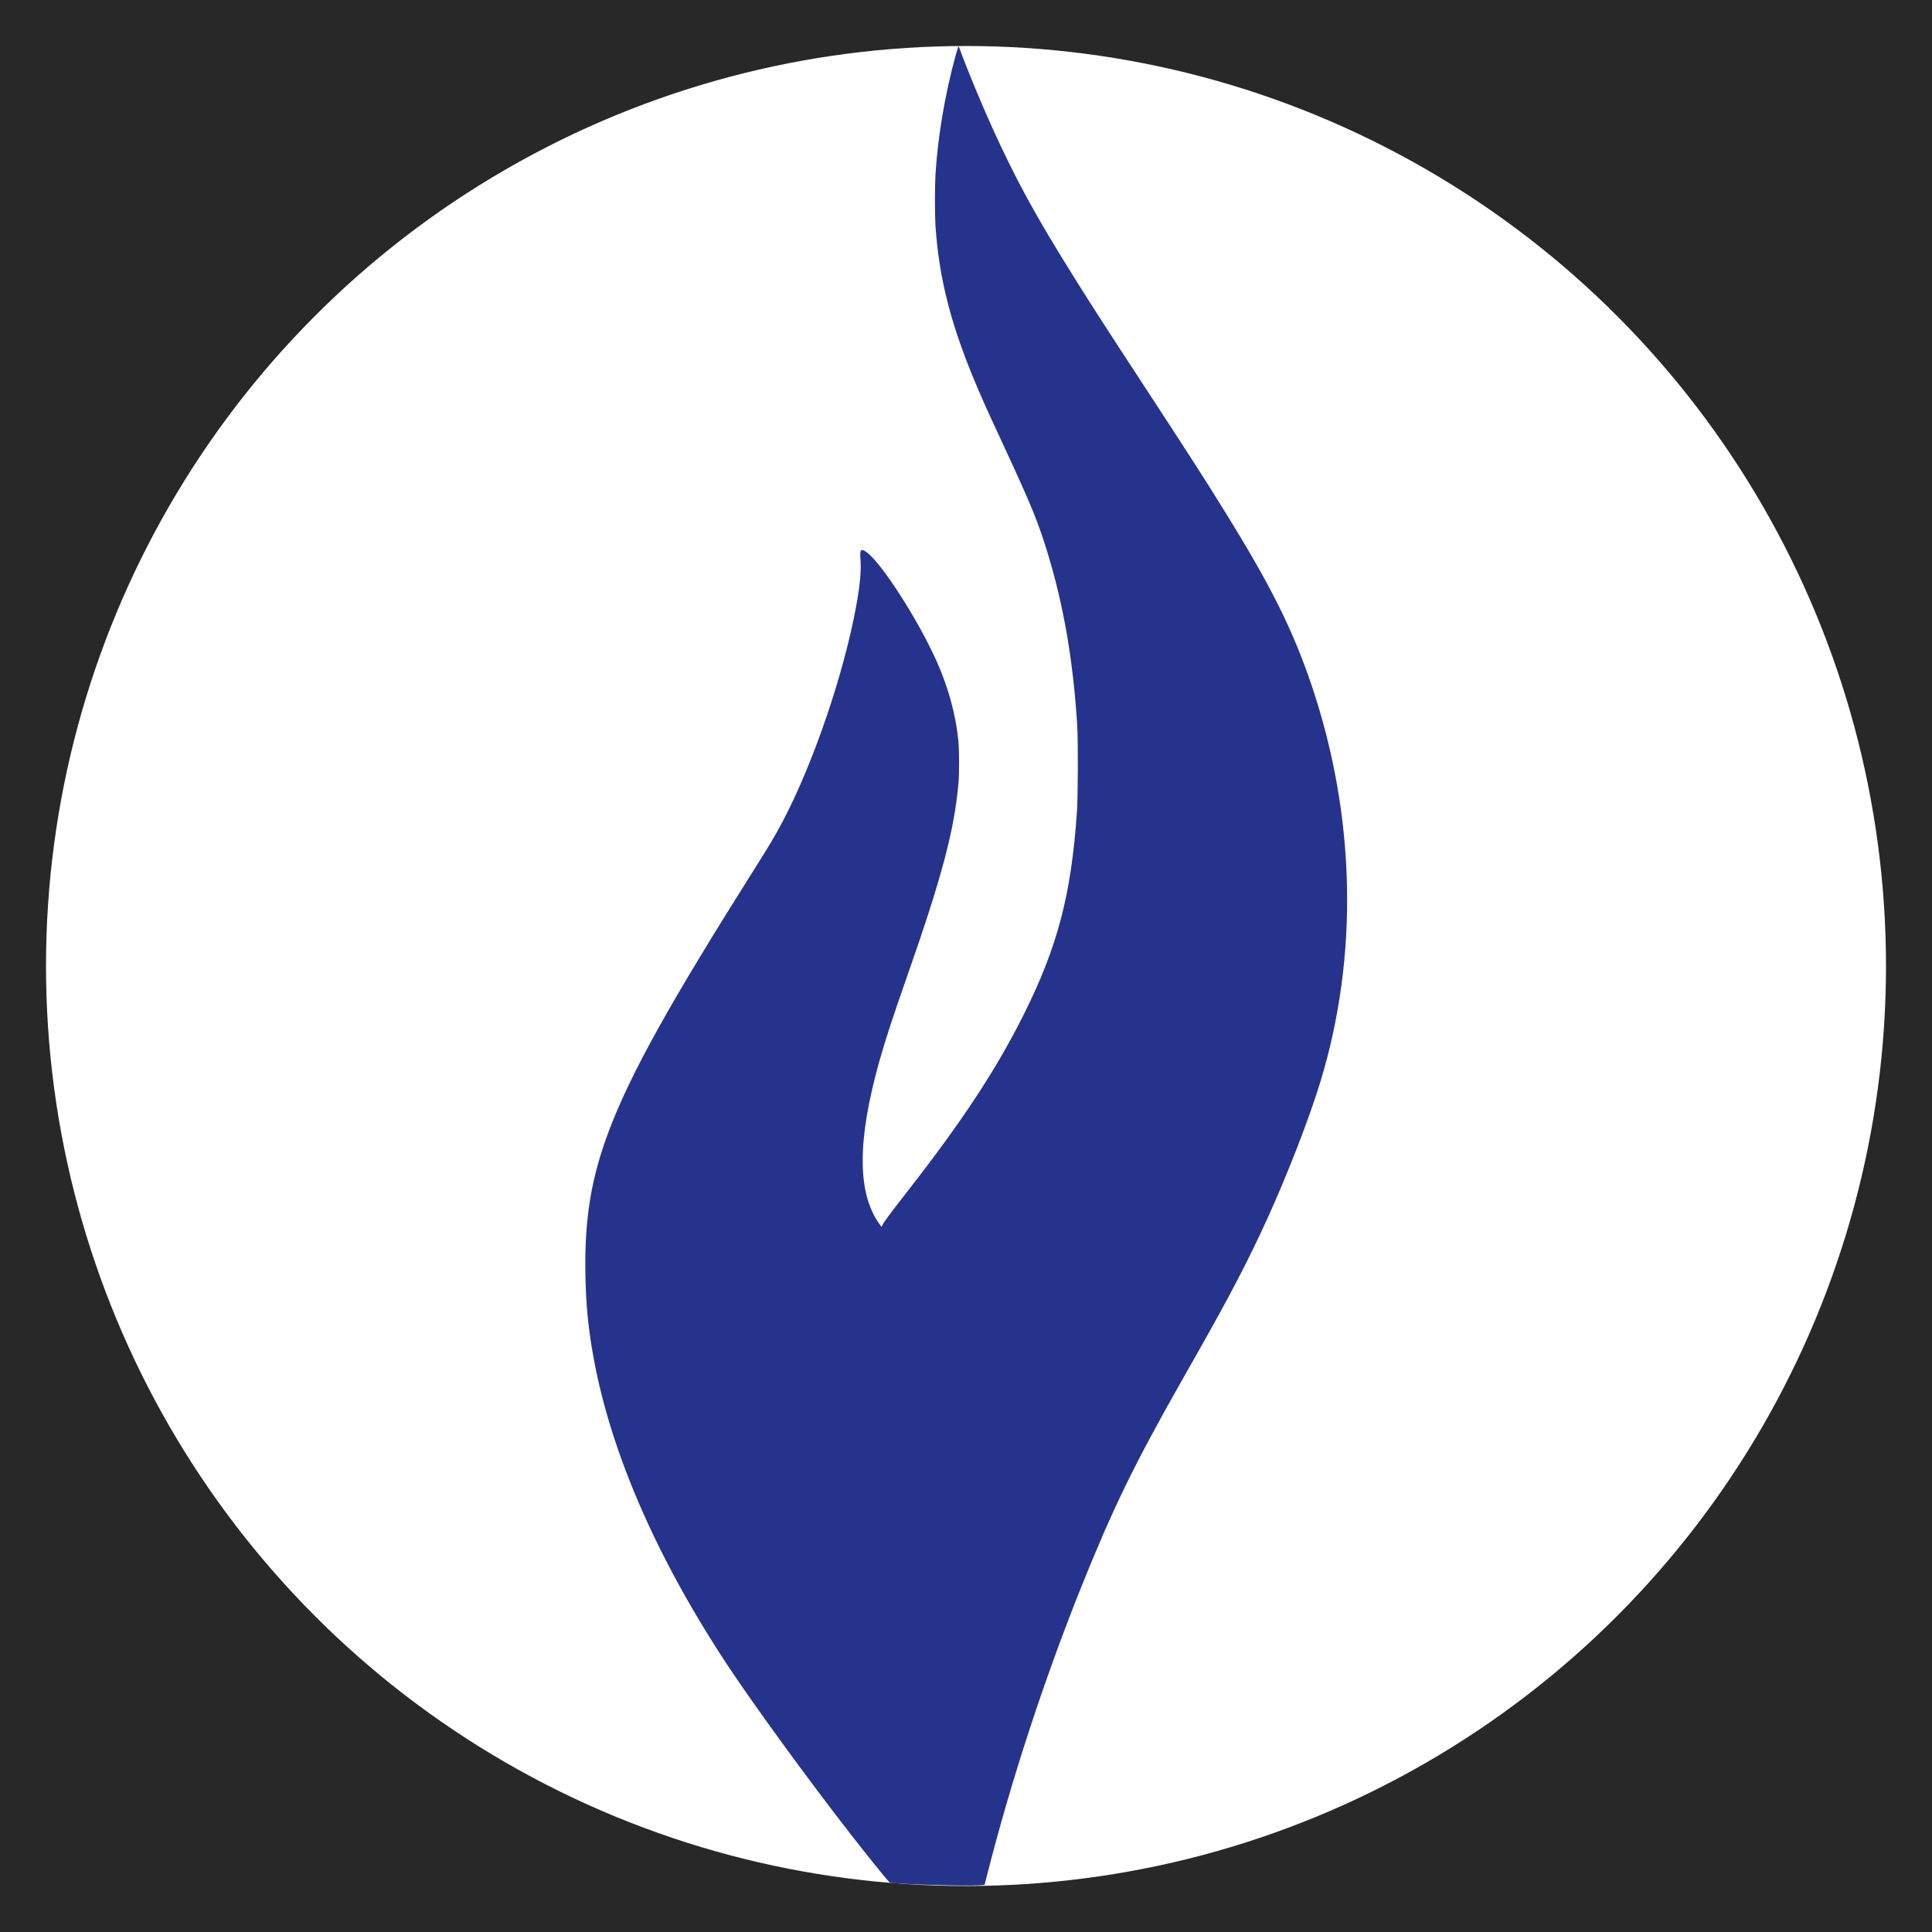
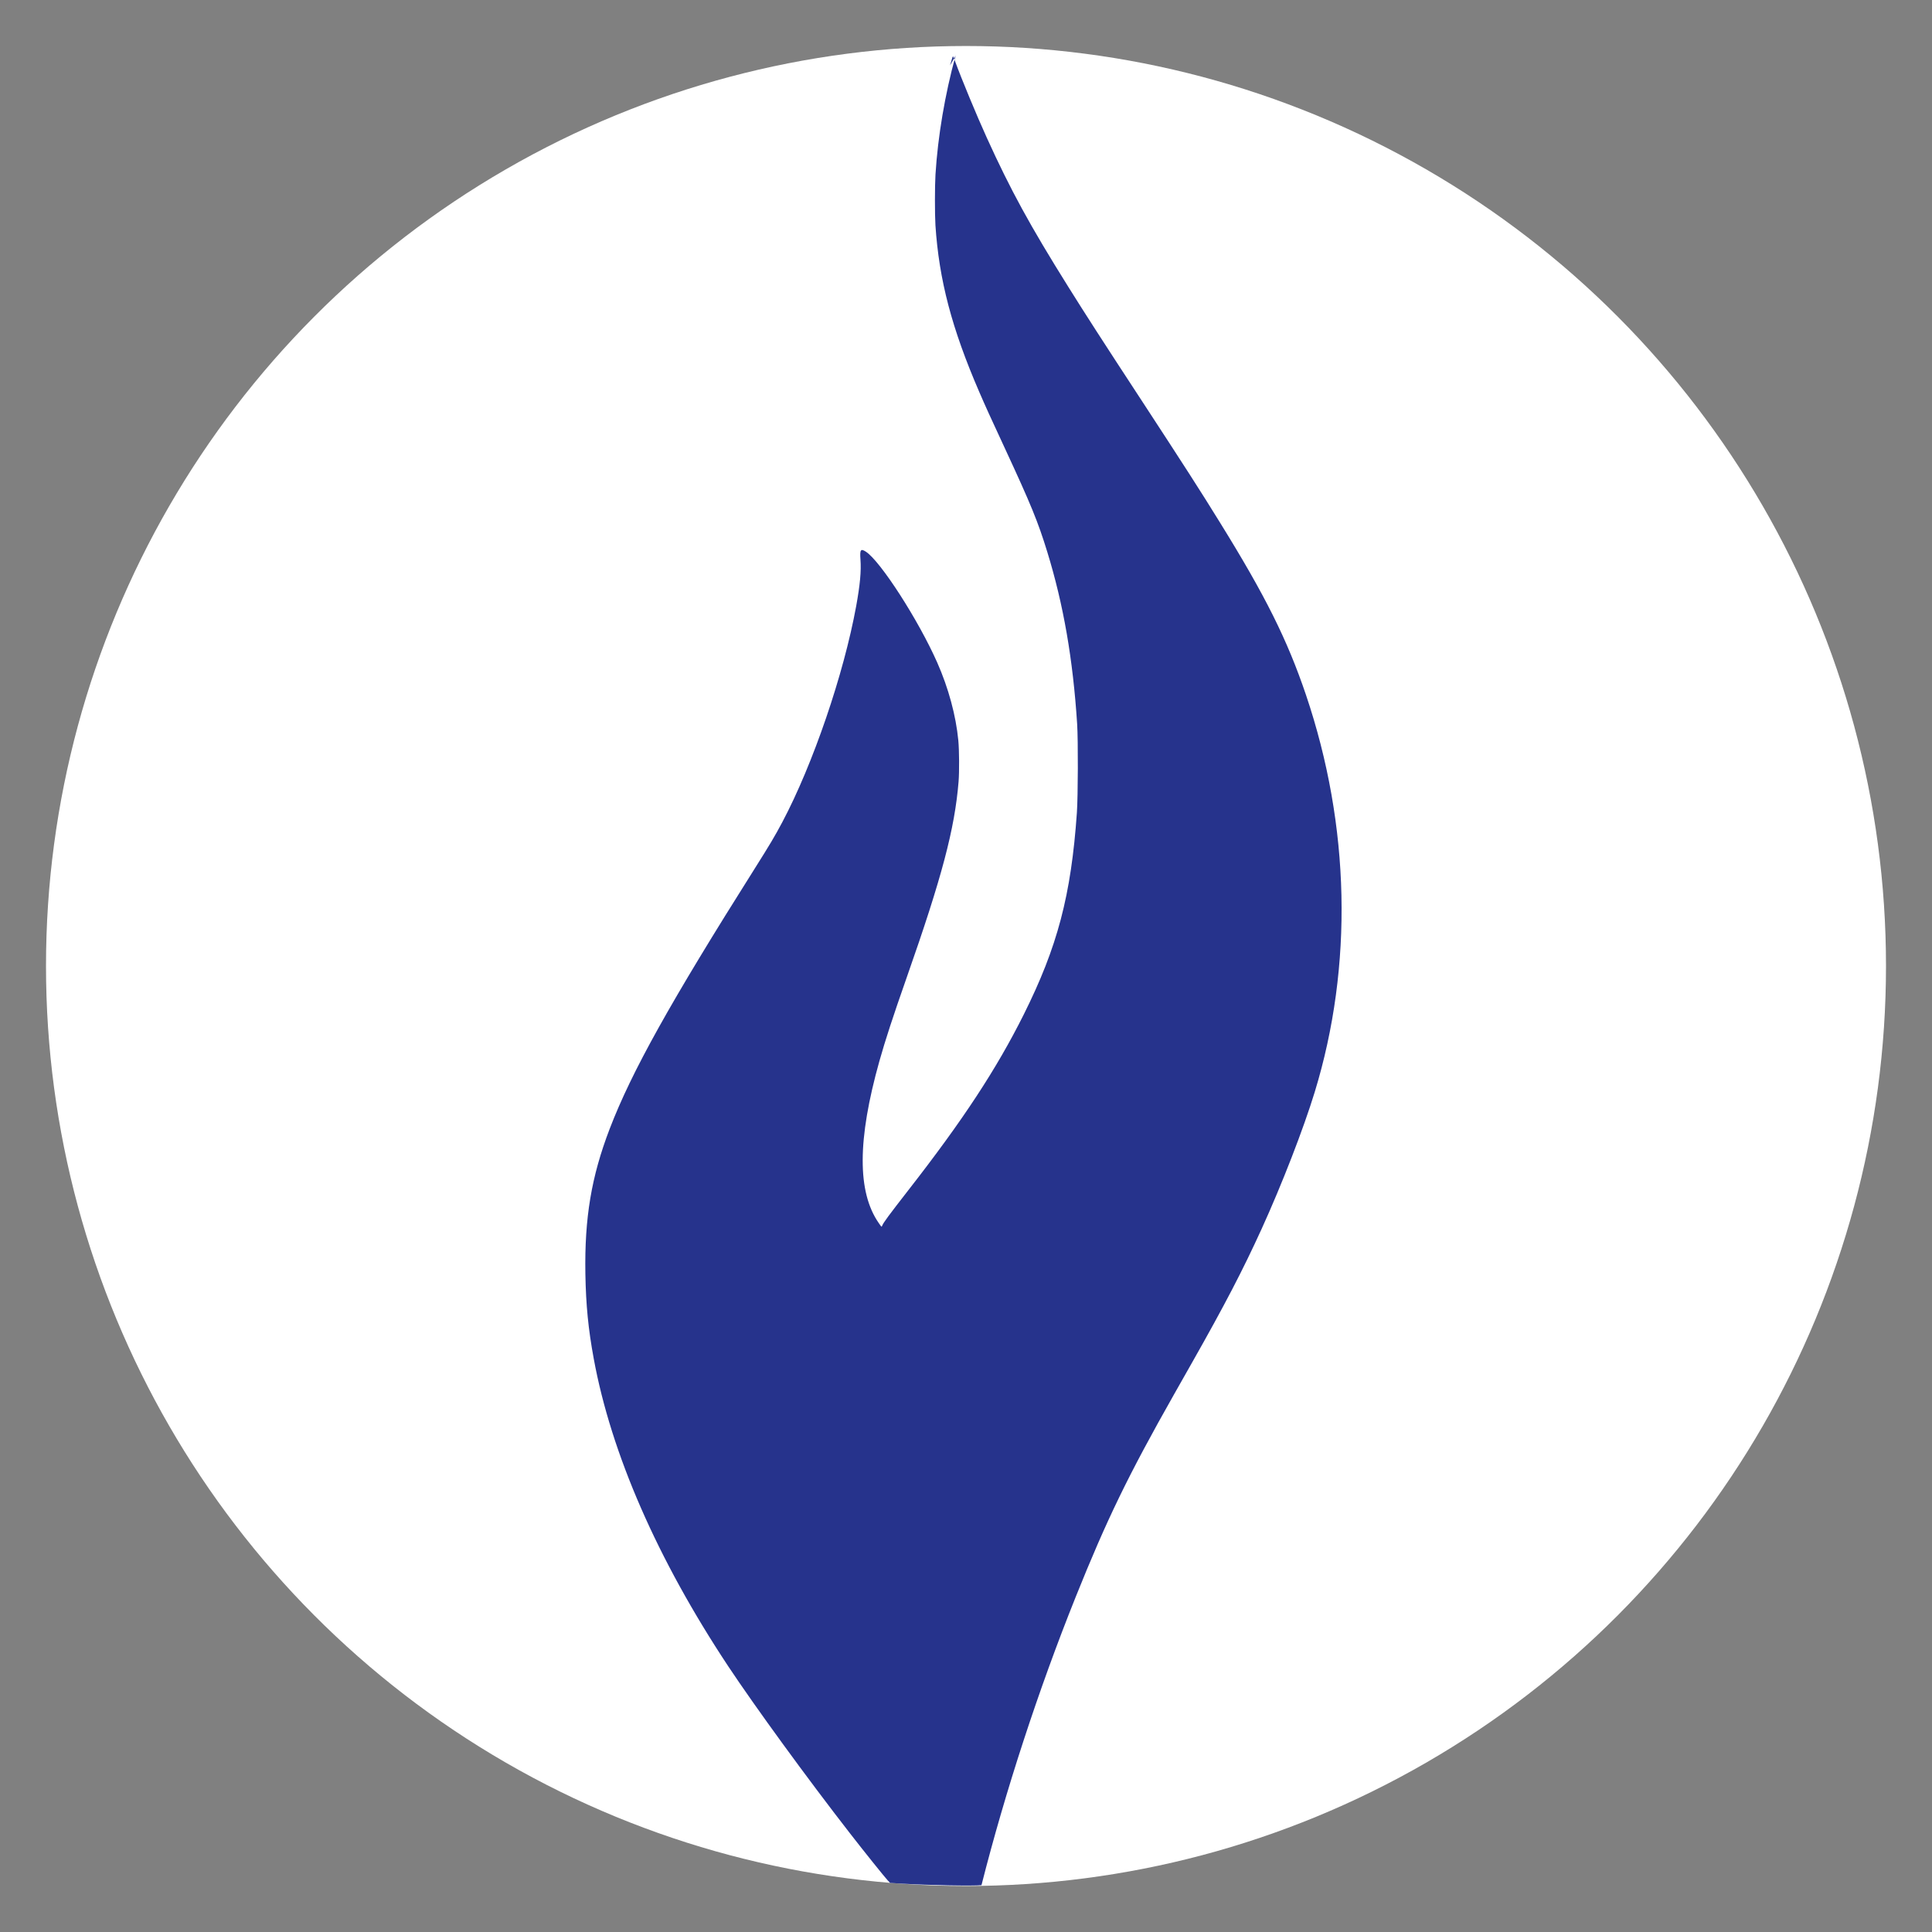
<svg xmlns="http://www.w3.org/2000/svg" viewBox="0 0 840 840" width="2500" height="2500">
  <rect x="0" y="0" width="840" height="840" fill="#808080" stroke="none" />
-   <path d="M0 0h840v840H0z" opacity=".69" />
  <circle cx="420" cy="420" fill="#fff" r="400" />
-   <path d="M415.47 24.17c-4.63 16.92-7.71 35.07-8.74 51.71-.31 4.88-.31 17.43-.02 22.05 1.56 23.79 7.11 44.9 19.09 72.57 2.83 6.54 4.48 10.17 11.1 24.42 11.37 24.5 14.4 31.92 18.44 45.06 7.07 22.98 11.17 46.71 12.98 74.78.46 7.2.38 31.37-.11 38.57-2.5 35.92-8.43 58.38-23.15 87.85-11.79 23.59-26.35 45.78-49.88 75.97-8.83 11.35-11.14 14.47-11.64 15.8-.24.61-.24.61-1.44-1.13-9.44-13.54-9.35-36.3.24-70.46 2.59-9.19 5.82-19.09 11.95-36.57 15.27-43.47 20.8-64.41 22.48-84.95.35-4.32.29-13.58-.11-17.9-1.03-10.81-4.29-22.81-9.15-33.82-8.18-18.51-24.72-44.17-31.08-48.28-2.23-1.42-2.63-.84-2.32 3.39.38 5.11-.18 11.02-1.85 20.25-5.42 29.68-18.77 68.78-32.13 93.98-3.28 6.17-5.26 9.5-11.99 20.18-36.79 58.28-53.52 88.29-63.06 113.15-7.98 20.85-10.97 38.69-10.57 63.1.25 13.62 1.25 23.9 3.64 36.86 7.58 41.25 27.67 87.22 58.39 133.6 11.73 17.68 34.43 48.85 53.05 72.8 5.93 7.64 15.02 18.97 16.38 20.42l1.03 1.09 5.46.34c11.28.66 30.48 1.04 34.27.64l1.36-.15 1.05-4.15c10.39-40.96 24.75-84.88 40.94-125.26 13.49-33.62 22.83-52.89 42.79-88.14 2.05-3.61 5.64-9.94 7.96-14.05 14-24.7 21.94-39.95 30.1-57.86 8.78-19.24 18.21-43.54 23.1-59.53 16.79-54.87 15.45-115.7-3.81-172.68-8.12-23.97-17.58-42.95-37.38-74.92-8.49-13.76-15.38-24.46-33.64-52.4-18.04-27.56-24.64-37.81-32.31-50.08-16.72-26.73-25.08-42.05-35.45-64.86-4.44-9.76-10.9-25.35-13.78-33.22-.4-1.11-.8-2.1-.89-2.18-.09-.09-.67 1.71-1.3 4.01z" fill="#26338c" />
+   <path d="M415.47 24.17c-4.63 16.92-7.71 35.07-8.74 51.71-.31 4.88-.31 17.43-.02 22.05 1.56 23.79 7.11 44.9 19.09 72.57 2.83 6.54 4.48 10.17 11.1 24.42 11.37 24.5 14.4 31.92 18.44 45.06 7.07 22.98 11.17 46.71 12.98 74.78.46 7.2.38 31.37-.11 38.57-2.5 35.92-8.43 58.38-23.15 87.85-11.79 23.59-26.35 45.78-49.88 75.97-8.83 11.35-11.14 14.47-11.64 15.8-.24.61-.24.61-1.44-1.13-9.44-13.54-9.35-36.3.24-70.46 2.59-9.19 5.82-19.09 11.95-36.57 15.27-43.47 20.8-64.41 22.48-84.95.35-4.32.29-13.58-.11-17.9-1.03-10.81-4.29-22.81-9.15-33.82-8.18-18.51-24.72-44.17-31.08-48.28-2.23-1.42-2.63-.84-2.32 3.39.38 5.11-.18 11.02-1.85 20.25-5.42 29.68-18.77 68.78-32.13 93.98-3.28 6.17-5.26 9.5-11.99 20.18-36.79 58.28-53.52 88.29-63.06 113.15-7.98 20.85-10.97 38.69-10.57 63.1.25 13.62 1.25 23.9 3.64 36.86 7.58 41.25 27.67 87.22 58.39 133.6 11.73 17.68 34.43 48.85 53.05 72.8 5.93 7.64 15.02 18.97 16.38 20.42l1.03 1.09 5.46.34c11.28.66 30.48 1.04 34.27.64c10.39-40.96 24.75-84.88 40.94-125.26 13.49-33.62 22.83-52.89 42.79-88.14 2.05-3.61 5.64-9.94 7.96-14.05 14-24.7 21.94-39.95 30.1-57.86 8.78-19.24 18.21-43.54 23.1-59.53 16.79-54.87 15.45-115.7-3.81-172.68-8.12-23.97-17.58-42.95-37.38-74.92-8.49-13.76-15.38-24.46-33.64-52.4-18.04-27.56-24.64-37.81-32.31-50.08-16.72-26.73-25.08-42.05-35.45-64.86-4.44-9.76-10.9-25.35-13.78-33.22-.4-1.11-.8-2.1-.89-2.18-.09-.09-.67 1.71-1.3 4.01z" fill="#26338c" />
</svg>